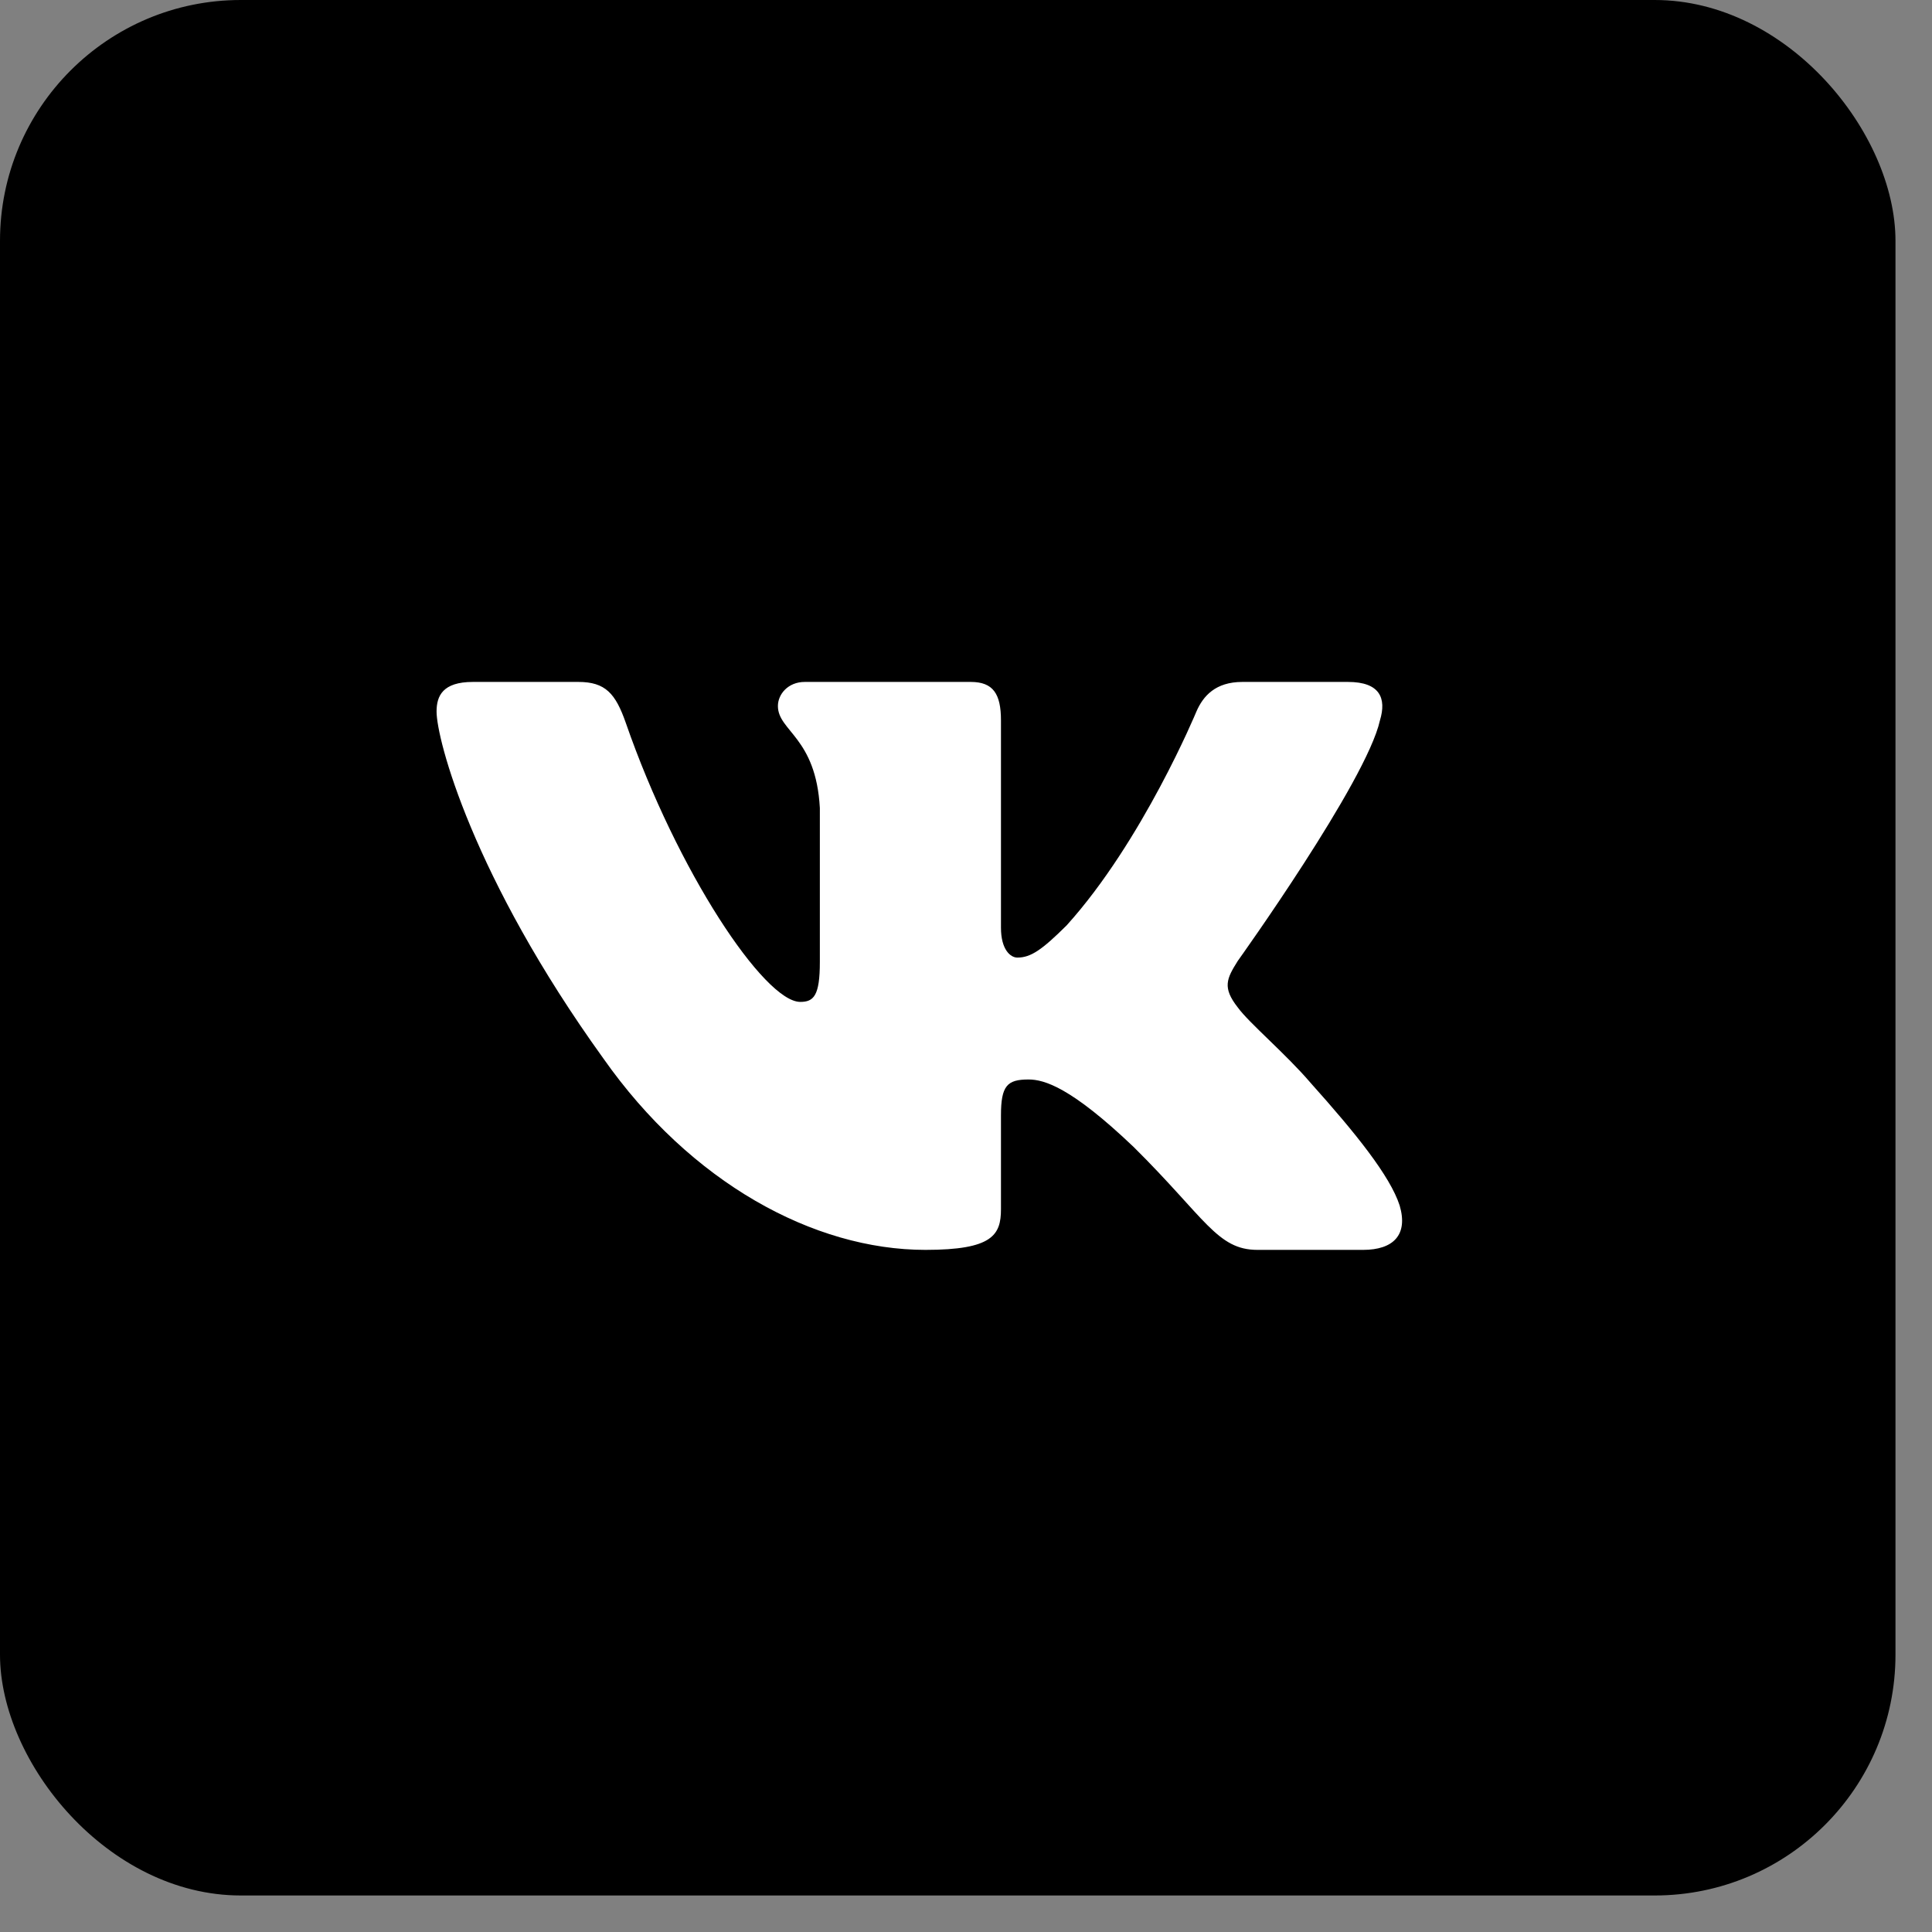
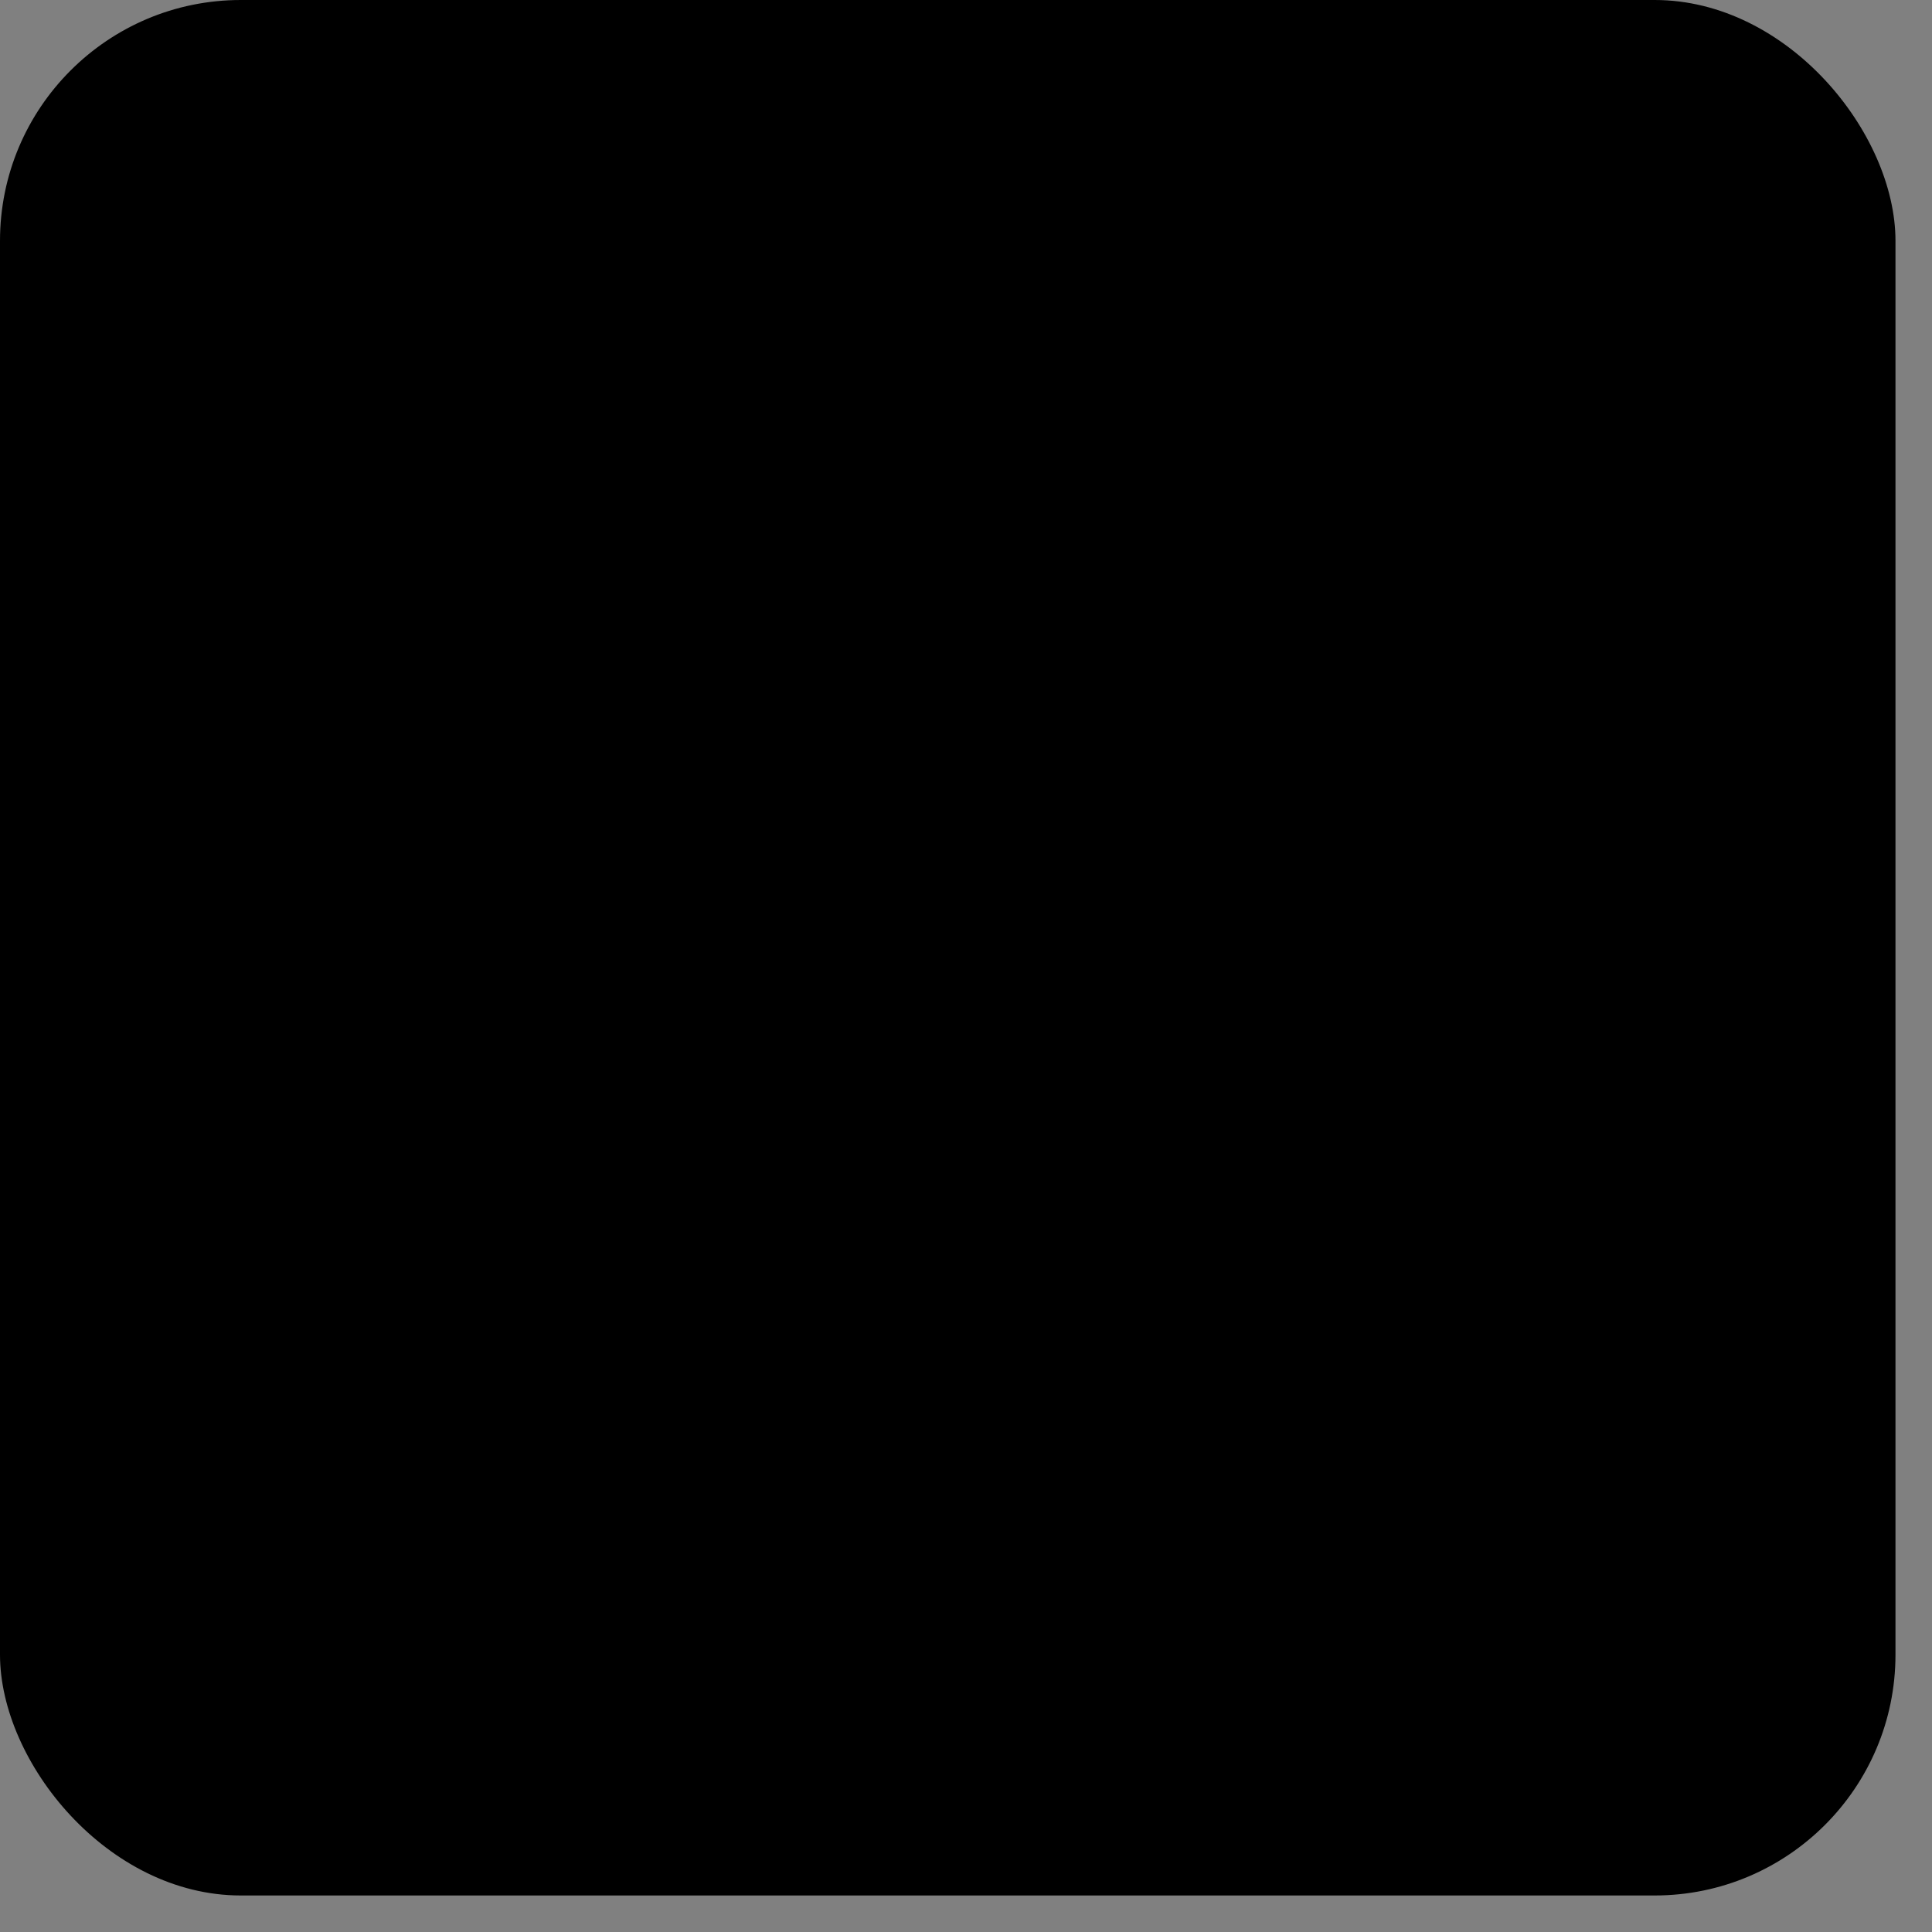
<svg xmlns="http://www.w3.org/2000/svg" width="31" height="31" viewBox="0 0 31 31" fill="none">
  <rect x="0" y="0" width="31" height="31" fill="#808080" stroke="none" />
  <rect width="30.414" height="30.414" rx="3.864" fill="black" />
-   <path fill-rule="evenodd" clip-rule="evenodd" d="M9.281 10.942H7.587C7.102 10.942 7.005 11.168 7.005 11.417C7.005 11.862 7.58 14.067 9.681 16.983C11.081 18.975 13.055 20.055 14.85 20.055C15.927 20.055 16.061 19.815 16.061 19.402V17.897C16.061 17.417 16.163 17.321 16.504 17.321C16.755 17.321 17.186 17.446 18.192 18.406C19.341 19.544 19.53 20.055 20.177 20.055H21.871C22.356 20.055 22.598 19.815 22.458 19.342C22.305 18.87 21.756 18.186 21.029 17.375C20.634 16.912 20.041 16.414 19.861 16.165C19.61 15.845 19.682 15.703 19.861 15.418C19.861 15.418 21.926 12.537 22.142 11.559C22.25 11.204 22.142 10.942 21.629 10.942H19.934C19.503 10.942 19.305 11.168 19.197 11.417C19.197 11.417 18.335 13.498 17.114 14.849C16.719 15.241 16.54 15.365 16.324 15.365C16.216 15.365 16.061 15.241 16.061 14.885V11.559C16.061 11.132 15.935 10.942 15.576 10.942H12.913C12.644 10.942 12.482 11.14 12.482 11.328C12.482 11.733 13.092 11.826 13.155 12.964V15.436C13.155 15.978 13.056 16.076 12.841 16.076C12.266 16.076 10.869 13.986 10.04 11.595C9.877 11.13 9.715 10.942 9.281 10.942Z" fill="white" />
</svg>